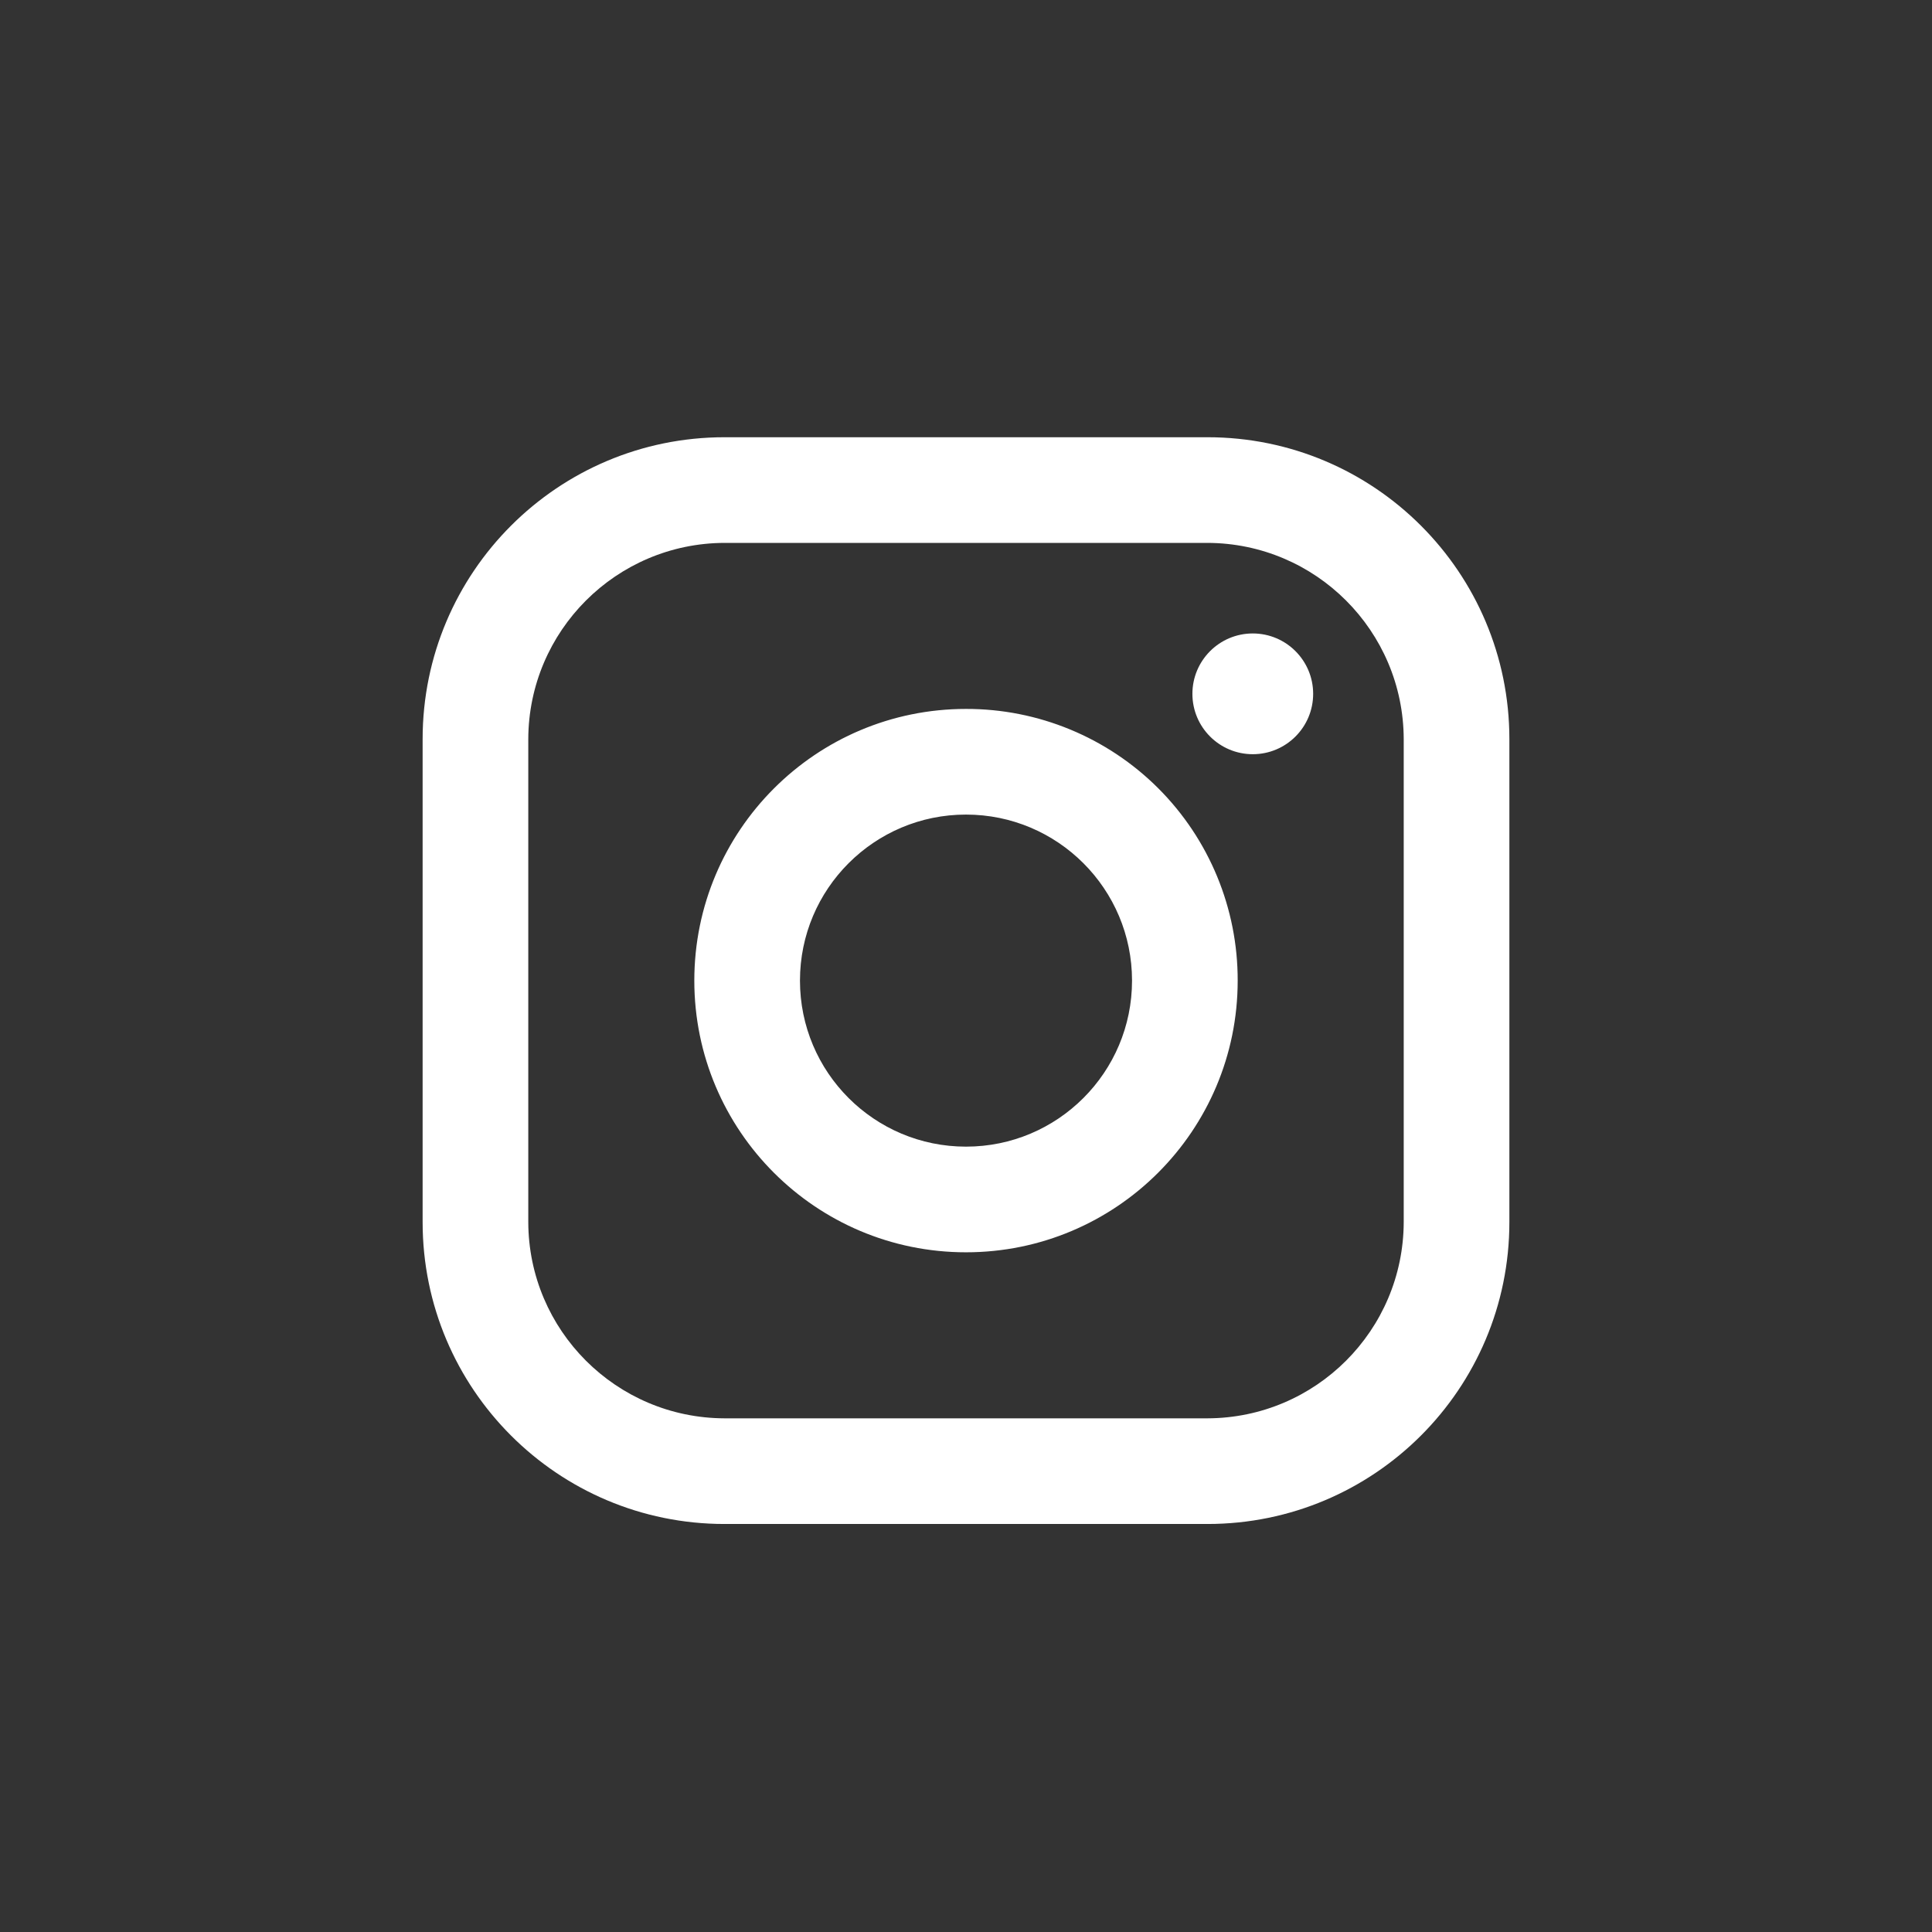
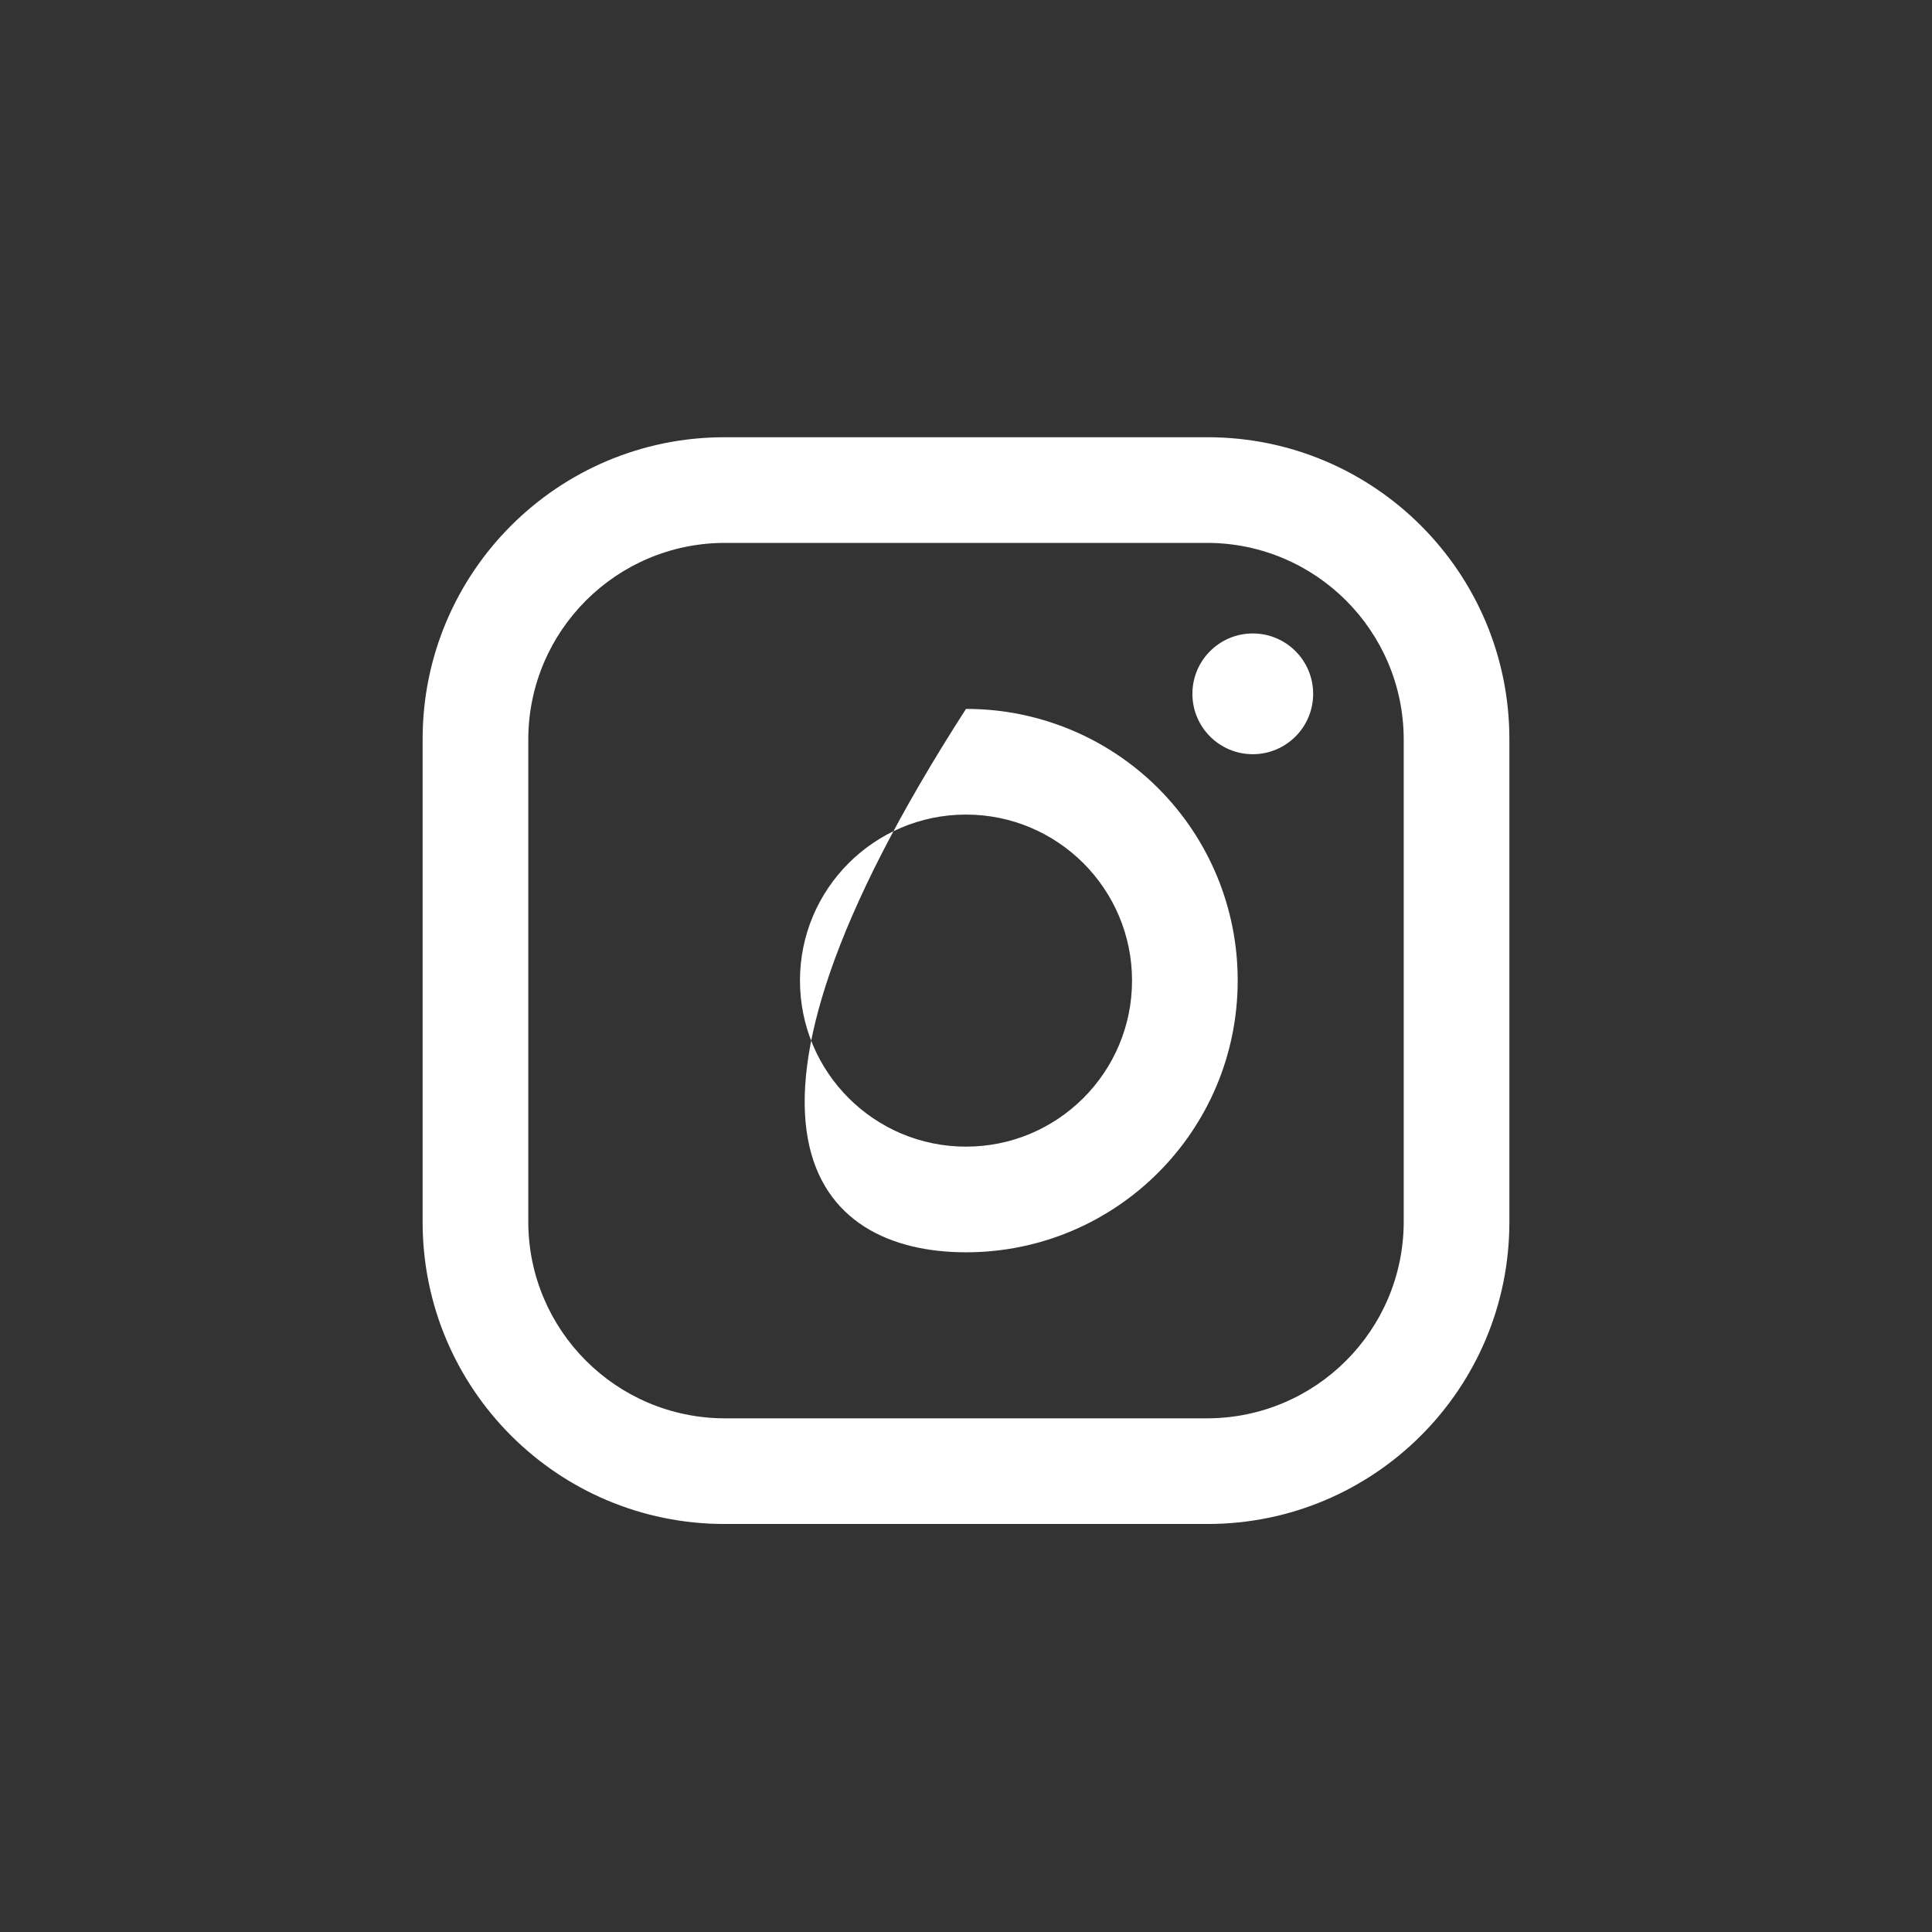
<svg xmlns="http://www.w3.org/2000/svg" width="64" height="64" viewBox="0 0 64 64" fill="none">
  <rect x="0" y="0" width="64" height="64" fill="#333333" stroke="none" />
-   <path fill-rule="evenodd" clip-rule="evenodd" d="M40 14.484H24C18.477 14.484 14 18.962 14 24.484V40.484C14 46.007 18.477 50.484 24 50.484H40C45.523 50.484 50 46.007 50 40.484V24.484C50 18.962 45.523 14.484 40 14.484ZM46.5 40.484C46.489 44.07 43.585 46.973 40 46.984H24C20.415 46.973 17.511 44.07 17.5 40.484V24.484C17.511 20.899 20.415 17.995 24 17.984H40C43.585 17.995 46.489 20.899 46.5 24.484V40.484ZM41.5 24.984C42.605 24.984 43.5 24.089 43.5 22.984C43.5 21.88 42.605 20.984 41.5 20.984C40.395 20.984 39.5 21.88 39.5 22.984C39.5 24.089 40.395 24.984 41.5 24.984ZM32 23.484C27.029 23.484 23 27.514 23 32.484C23 37.455 27.029 41.484 32 41.484C36.971 41.484 41 37.455 41 32.484C41.005 30.096 40.059 27.803 38.37 26.114C36.681 24.426 34.389 23.479 32 23.484ZM26.5 32.484C26.5 35.522 28.962 37.984 32 37.984C35.038 37.984 37.5 35.522 37.5 32.484C37.5 29.447 35.038 26.984 32 26.984C28.962 26.984 26.5 29.447 26.5 32.484Z" fill="white" />
+   <path fill-rule="evenodd" clip-rule="evenodd" d="M40 14.484H24C18.477 14.484 14 18.962 14 24.484V40.484C14 46.007 18.477 50.484 24 50.484H40C45.523 50.484 50 46.007 50 40.484V24.484C50 18.962 45.523 14.484 40 14.484ZM46.5 40.484C46.489 44.07 43.585 46.973 40 46.984H24C20.415 46.973 17.511 44.07 17.5 40.484V24.484C17.511 20.899 20.415 17.995 24 17.984H40C43.585 17.995 46.489 20.899 46.5 24.484V40.484ZM41.5 24.984C42.605 24.984 43.5 24.089 43.5 22.984C43.5 21.88 42.605 20.984 41.5 20.984C40.395 20.984 39.5 21.88 39.5 22.984C39.5 24.089 40.395 24.984 41.5 24.984ZM32 23.484C23 37.455 27.029 41.484 32 41.484C36.971 41.484 41 37.455 41 32.484C41.005 30.096 40.059 27.803 38.37 26.114C36.681 24.426 34.389 23.479 32 23.484ZM26.5 32.484C26.5 35.522 28.962 37.984 32 37.984C35.038 37.984 37.5 35.522 37.5 32.484C37.5 29.447 35.038 26.984 32 26.984C28.962 26.984 26.5 29.447 26.5 32.484Z" fill="white" />
</svg>